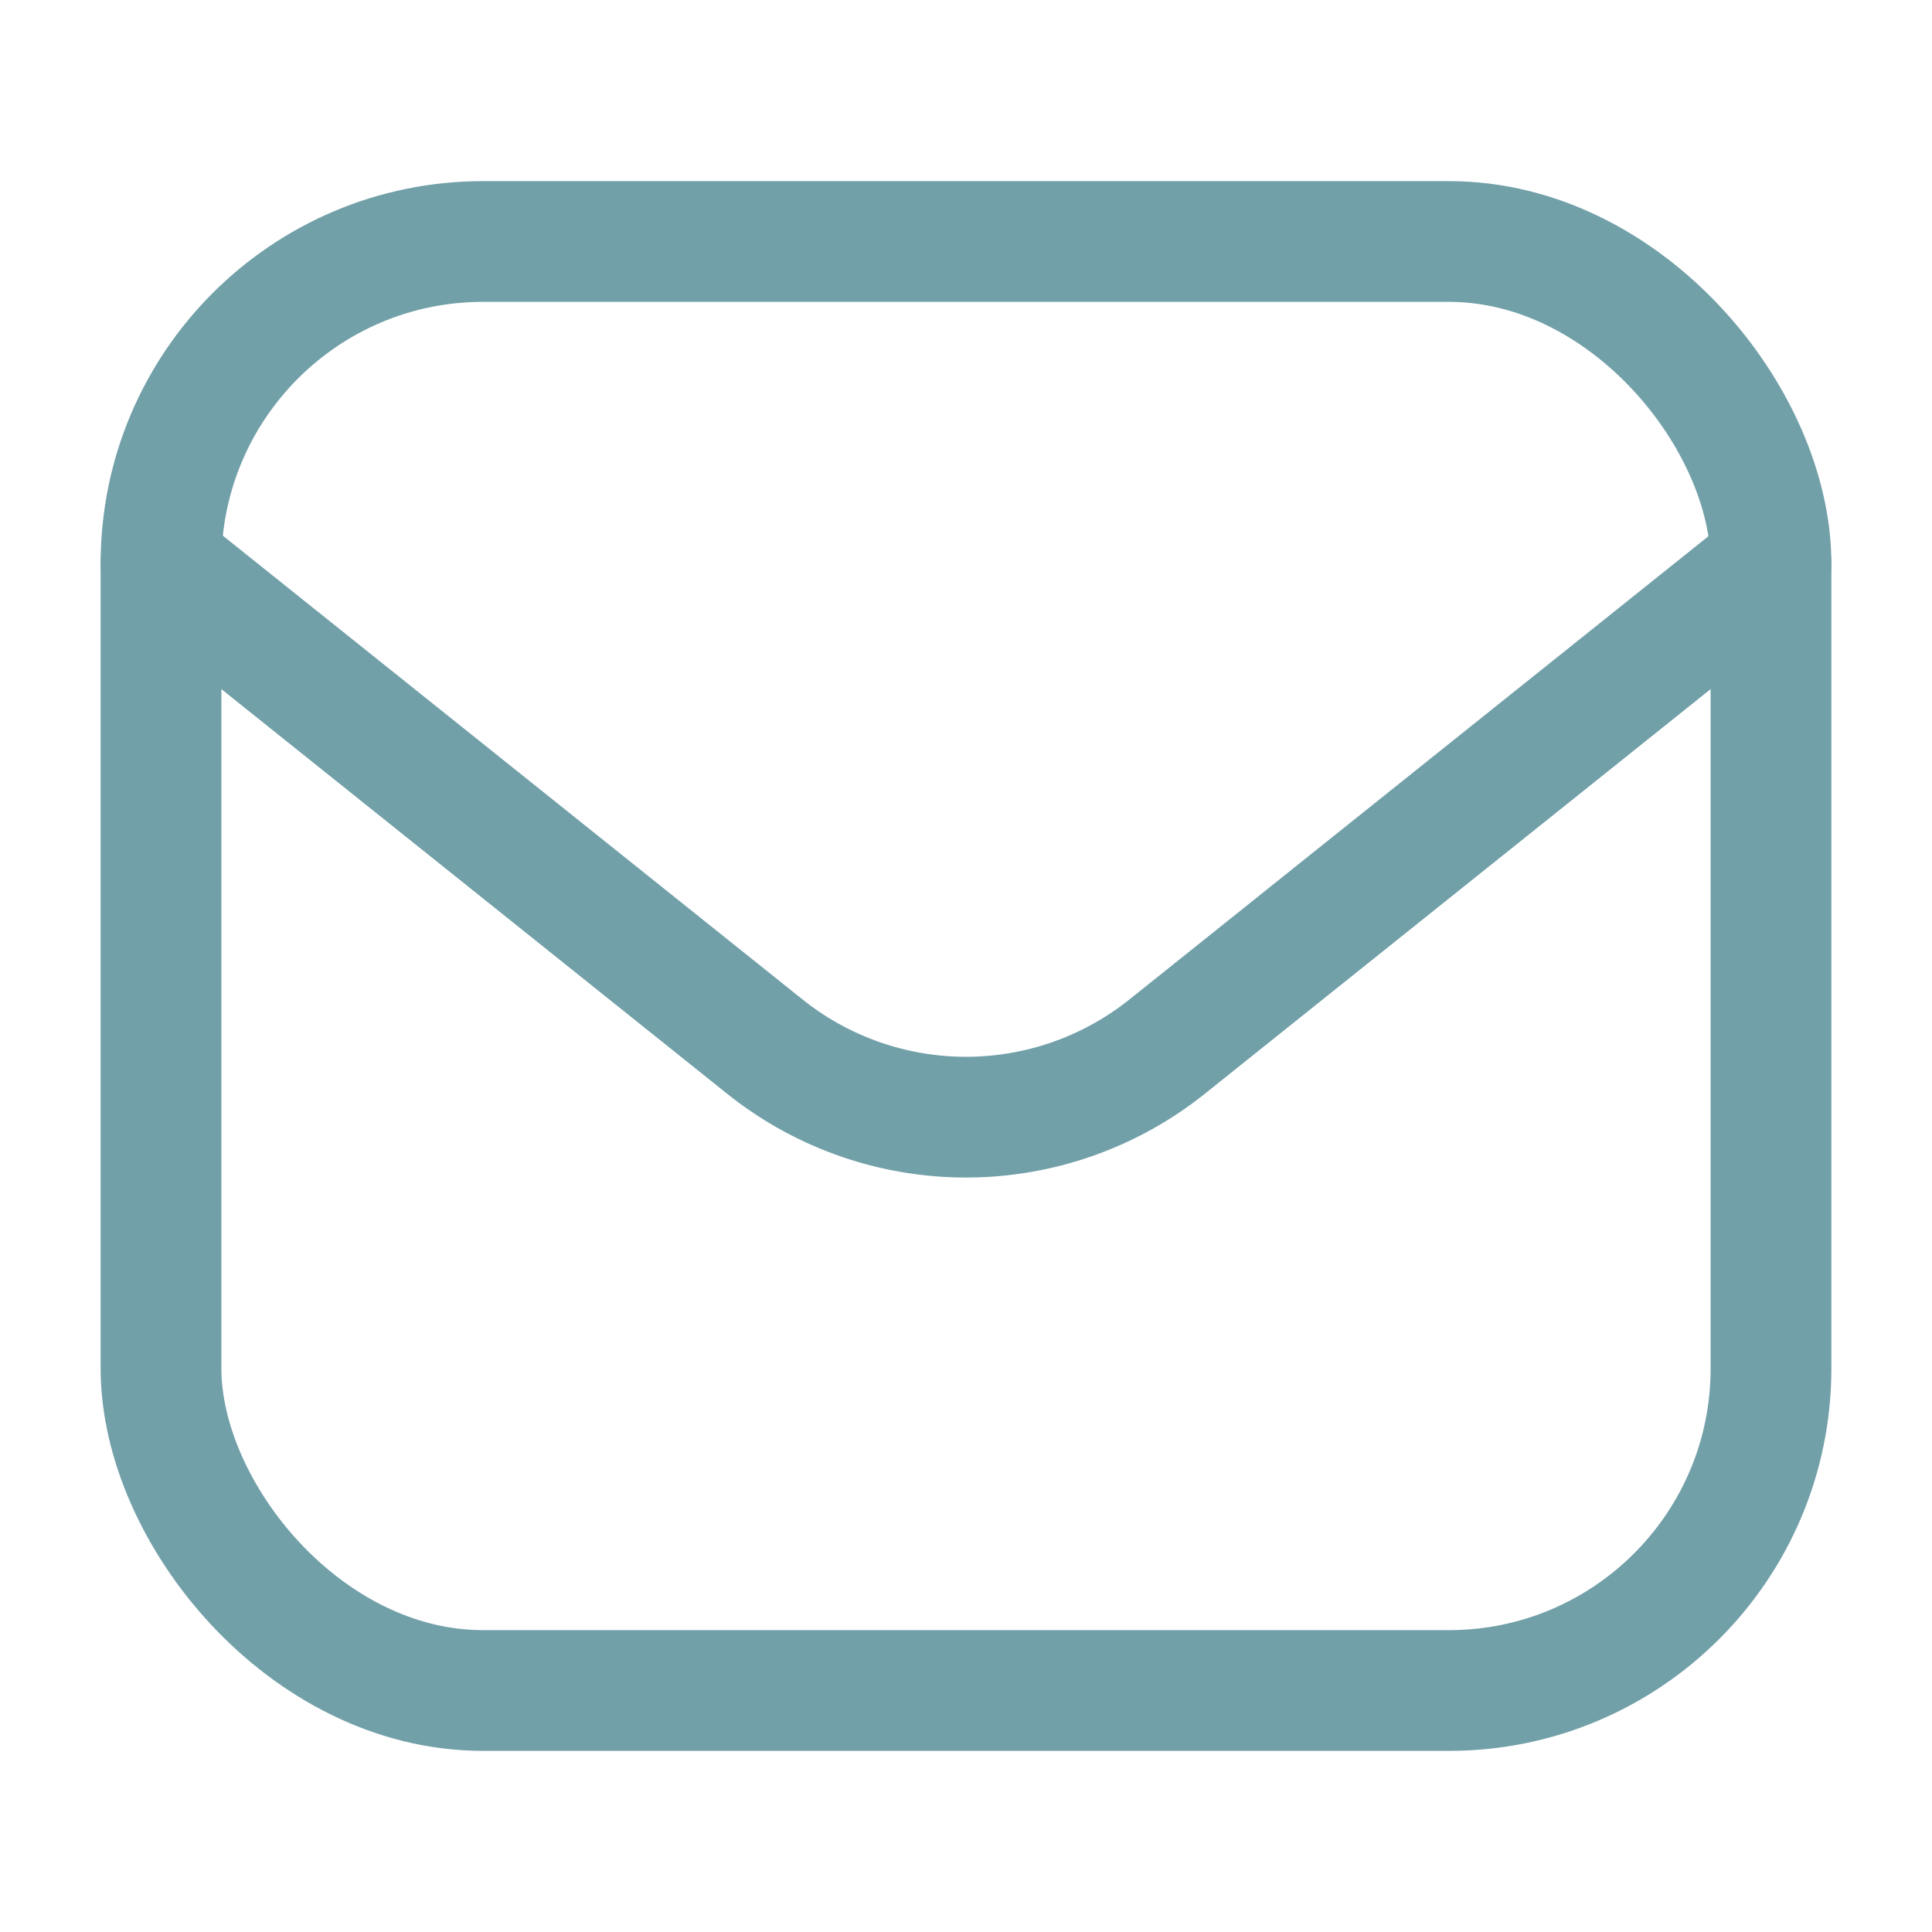
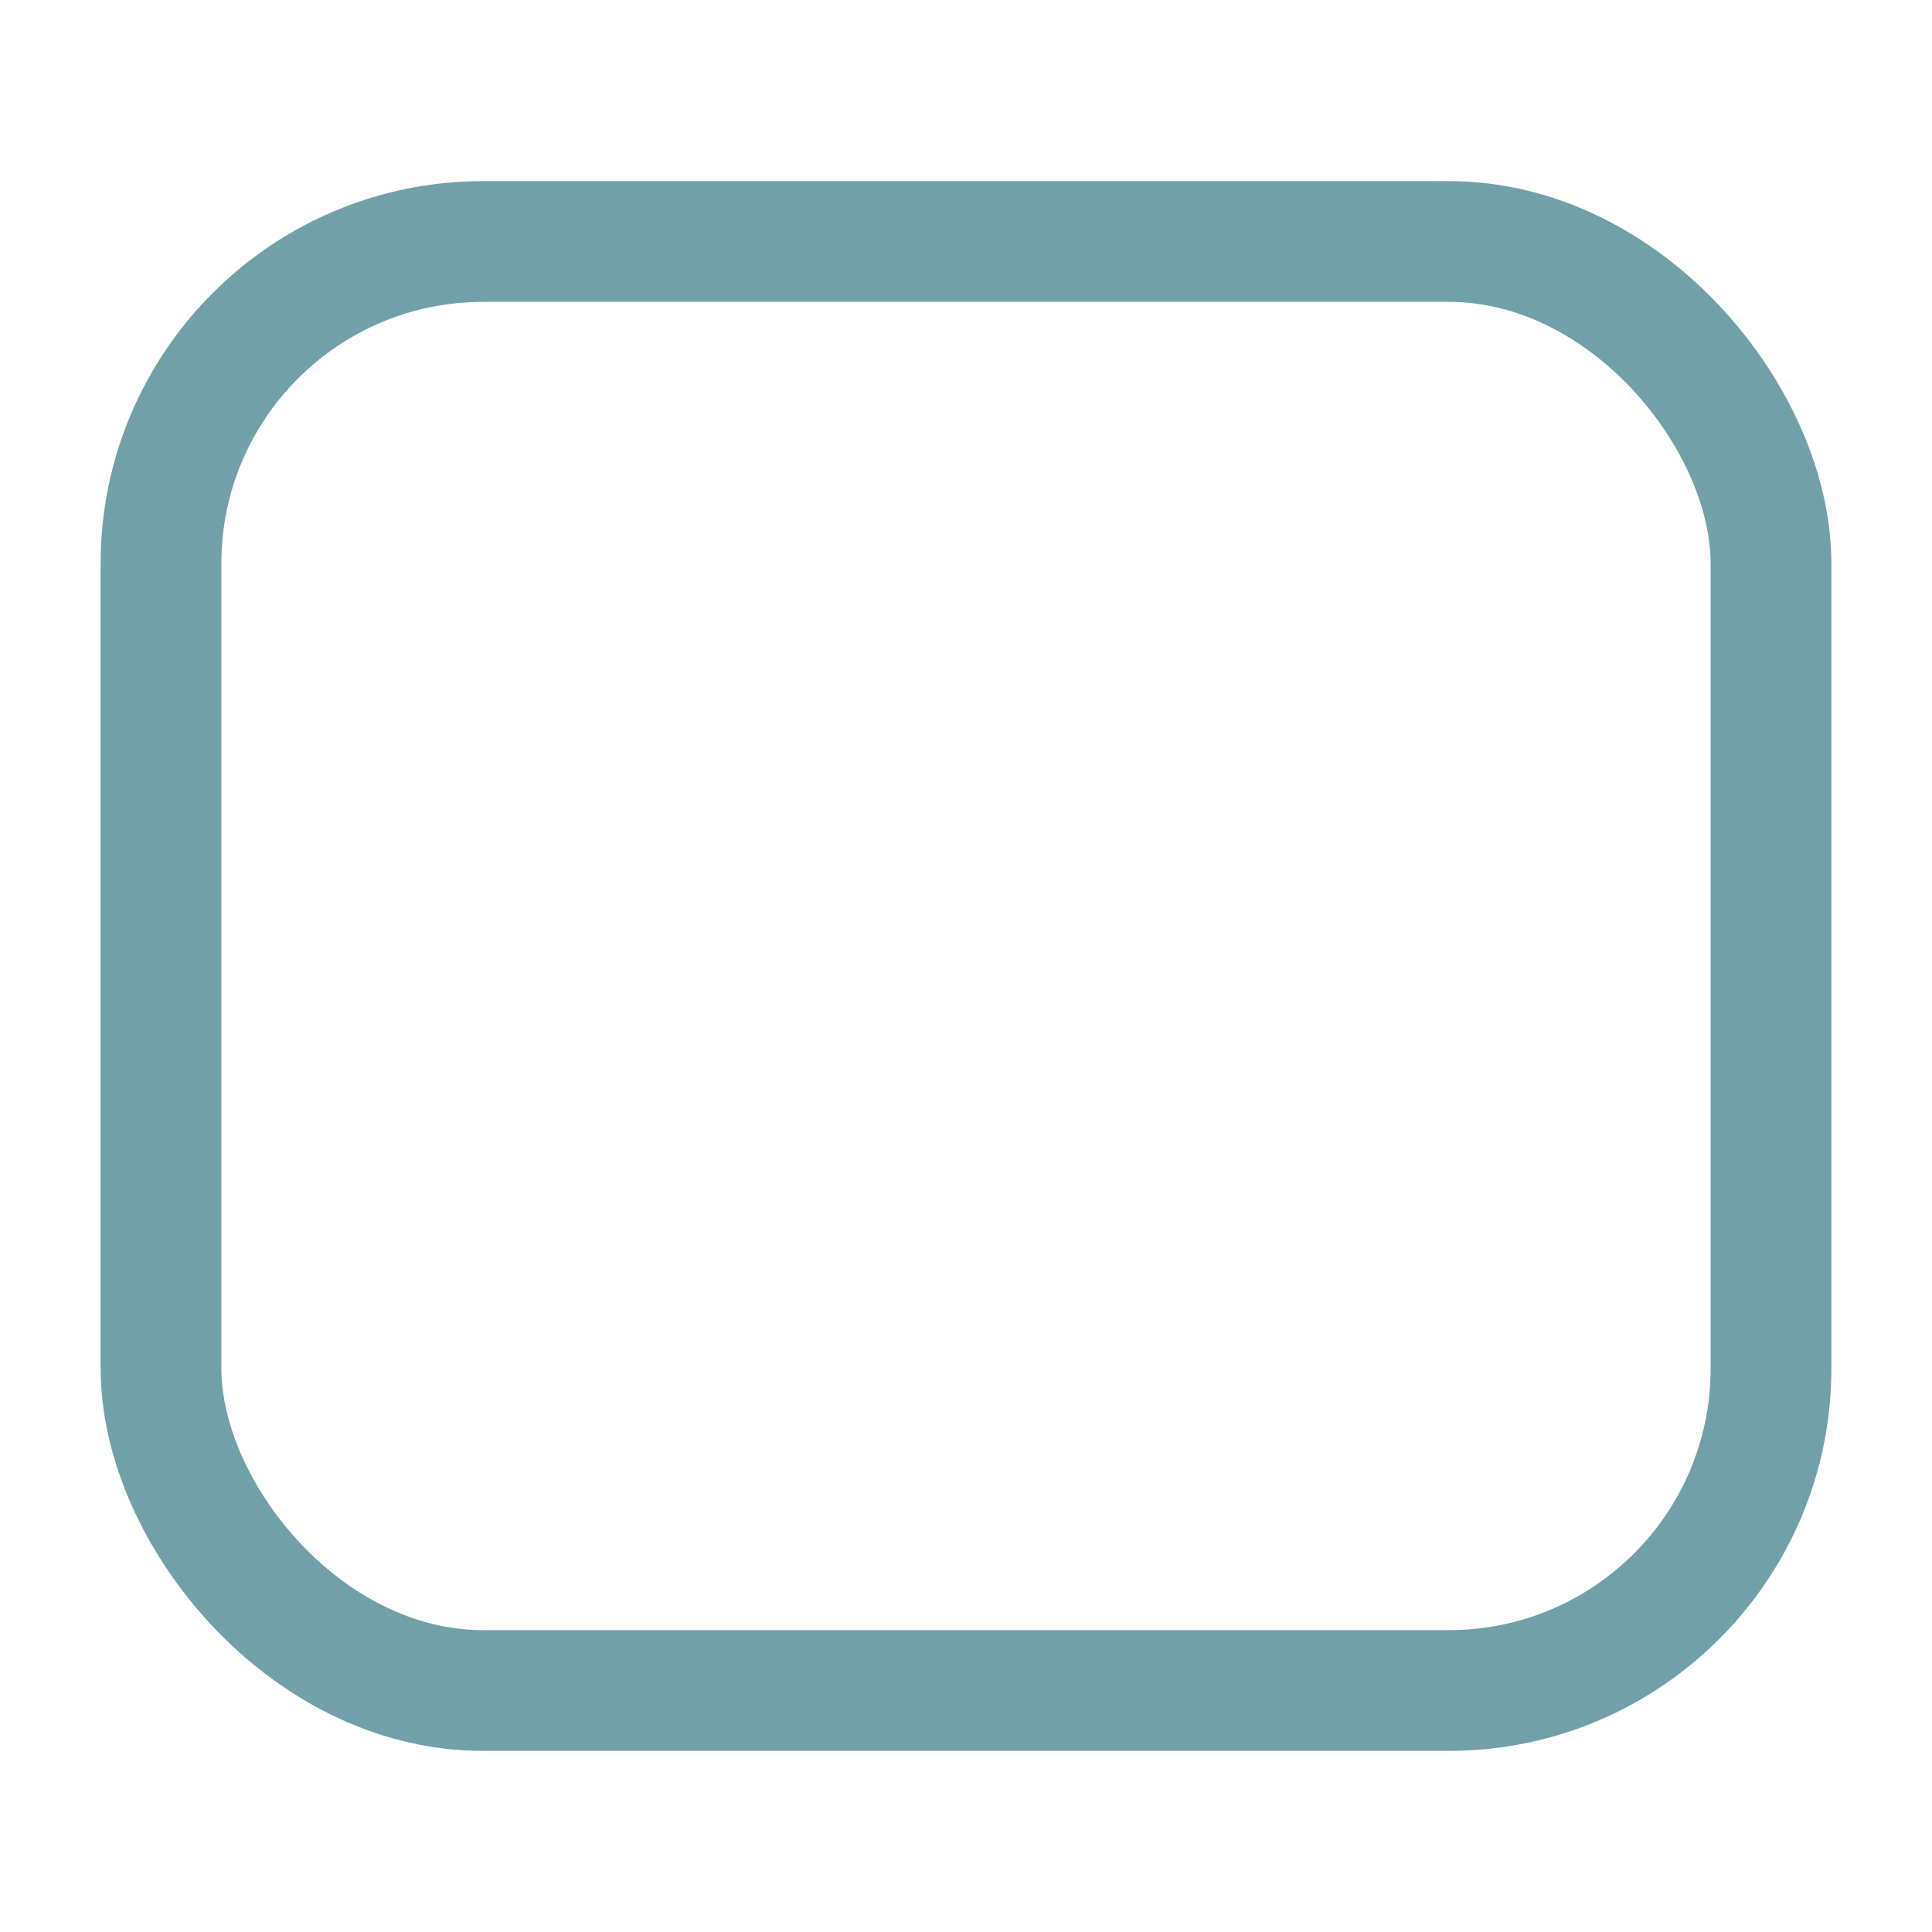
<svg xmlns="http://www.w3.org/2000/svg" width="24" height="24" viewBox="0 0 24 24" fill="none">
  <rect x="2" y="3" width="20" height="18" rx="4" stroke="#72a0a9" stroke-width="1.5" />
-   <path d="m2 7 7.501 6.001a4 4 0 0 0 4.998 0L22 7" stroke="#72a0a9" stroke-width="1.5" stroke-linecap="round" stroke-linejoin="round" />
</svg>